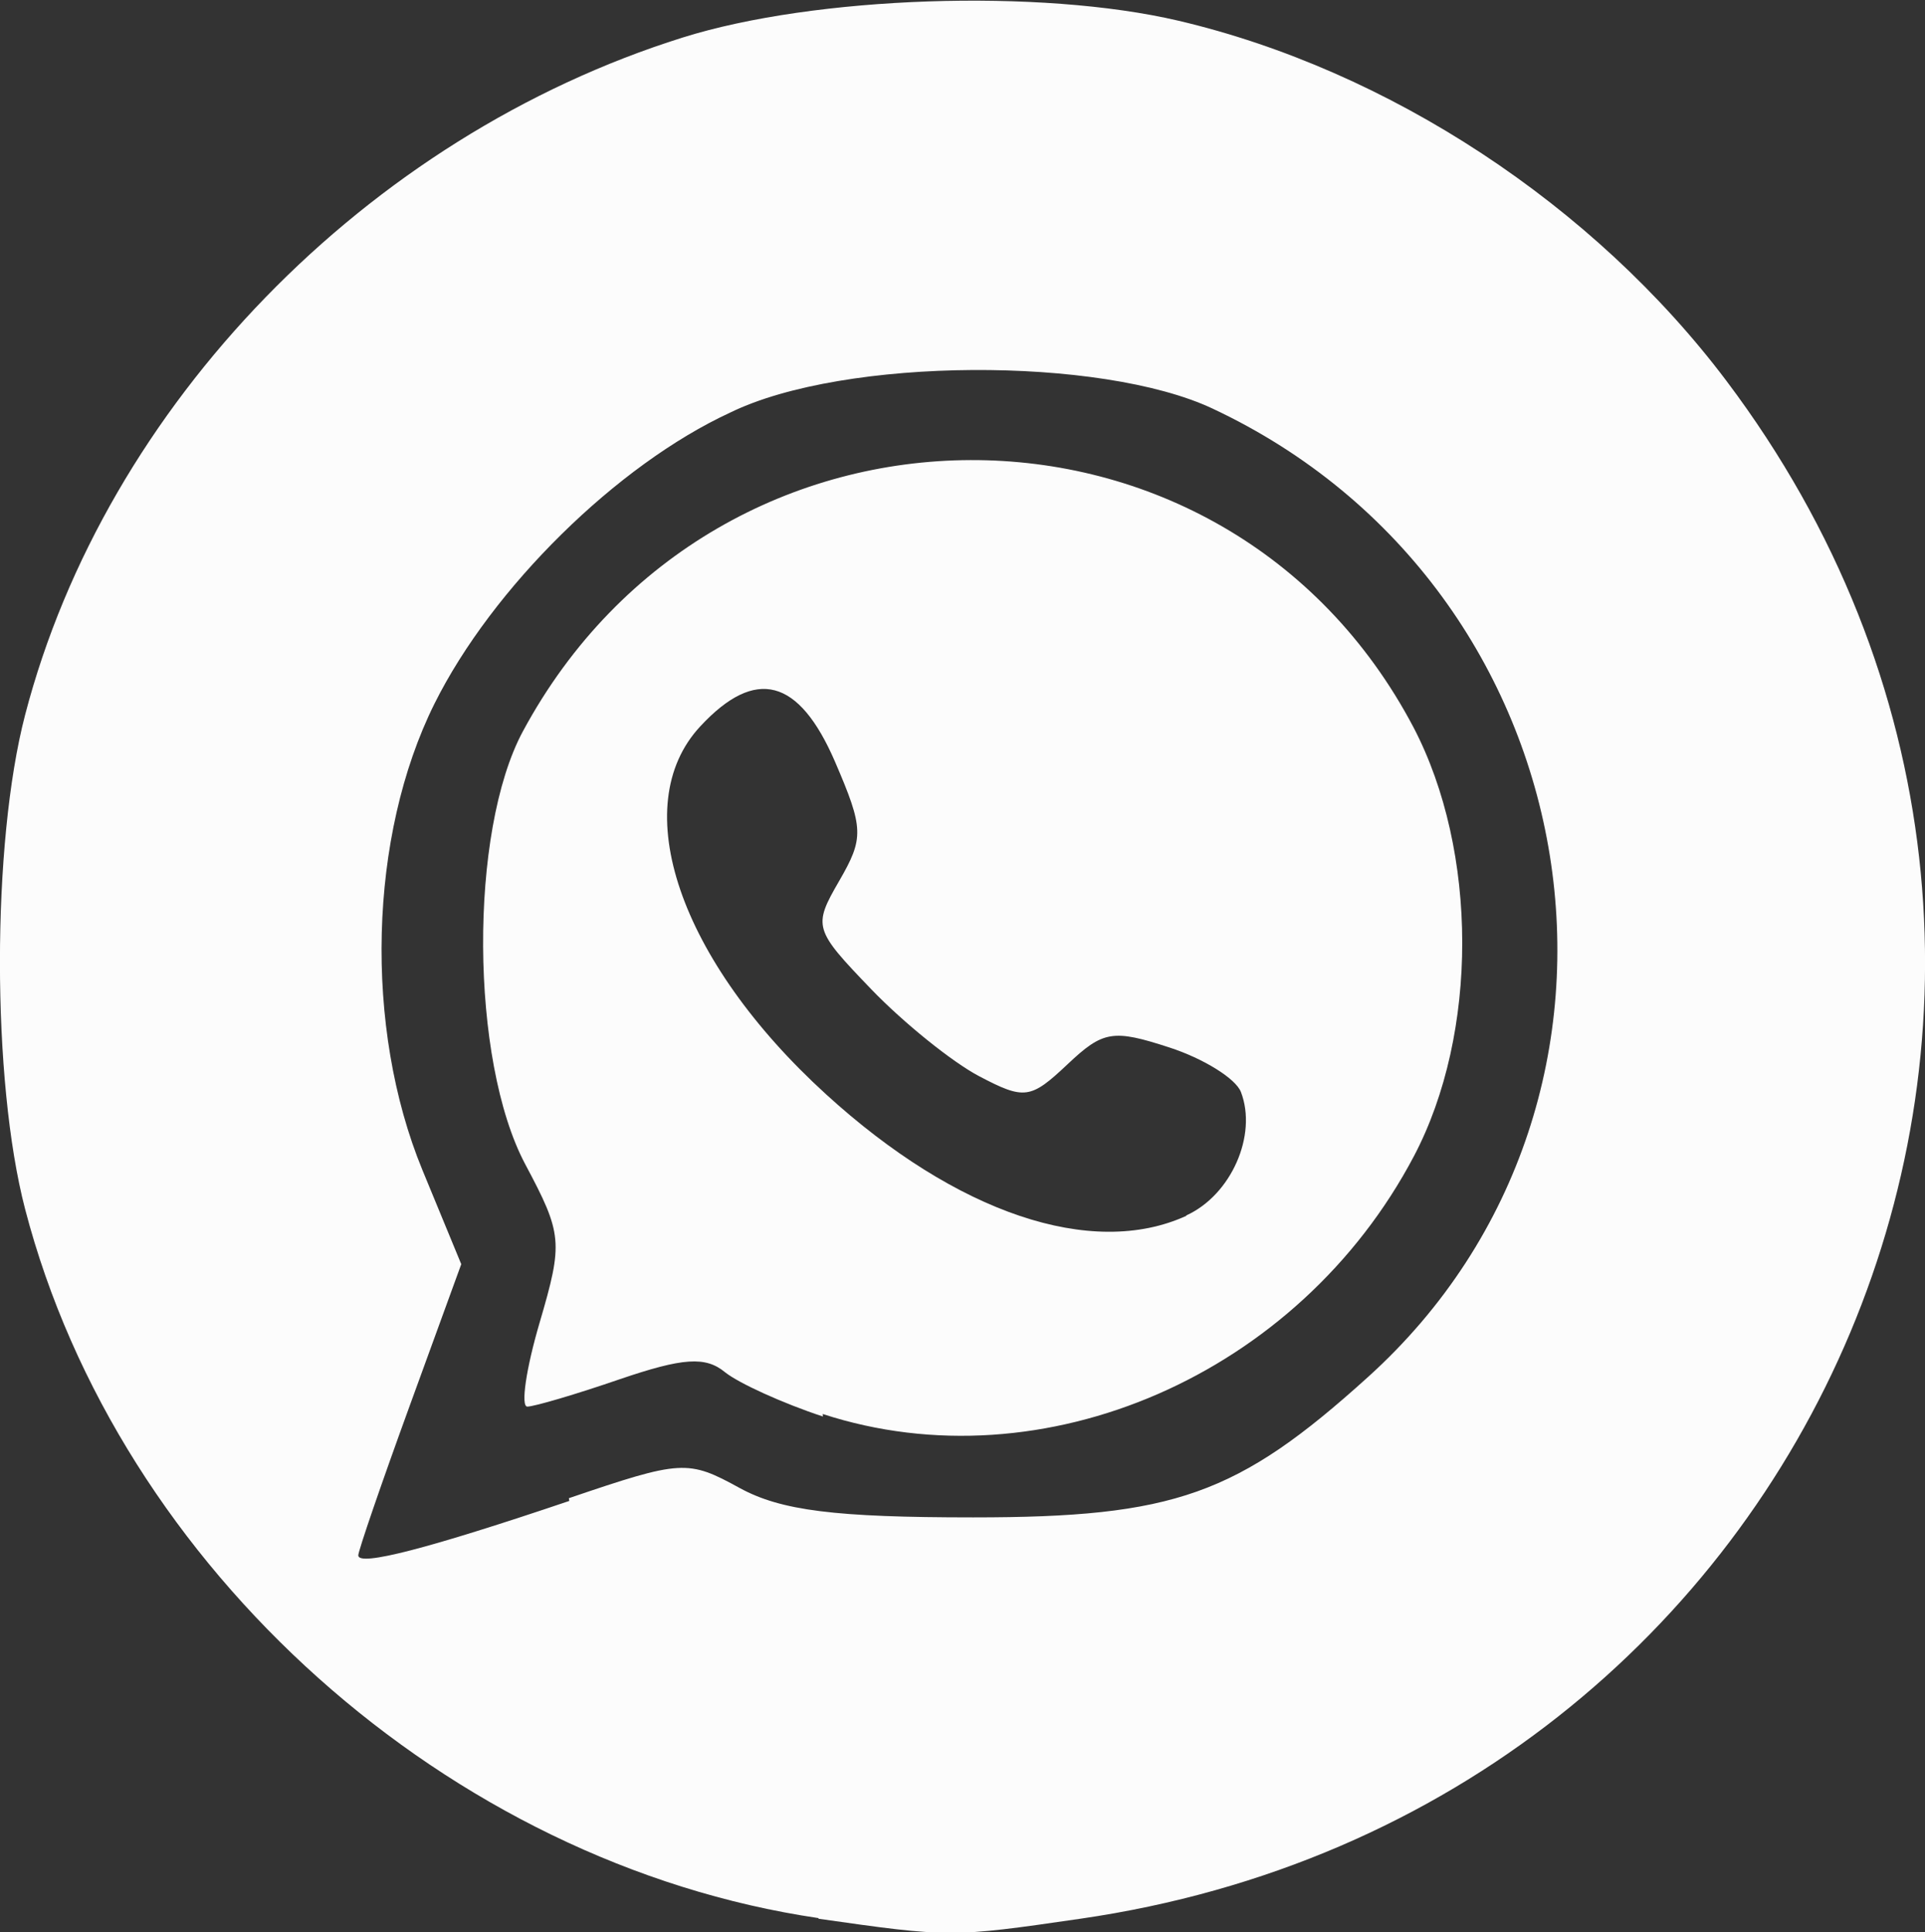
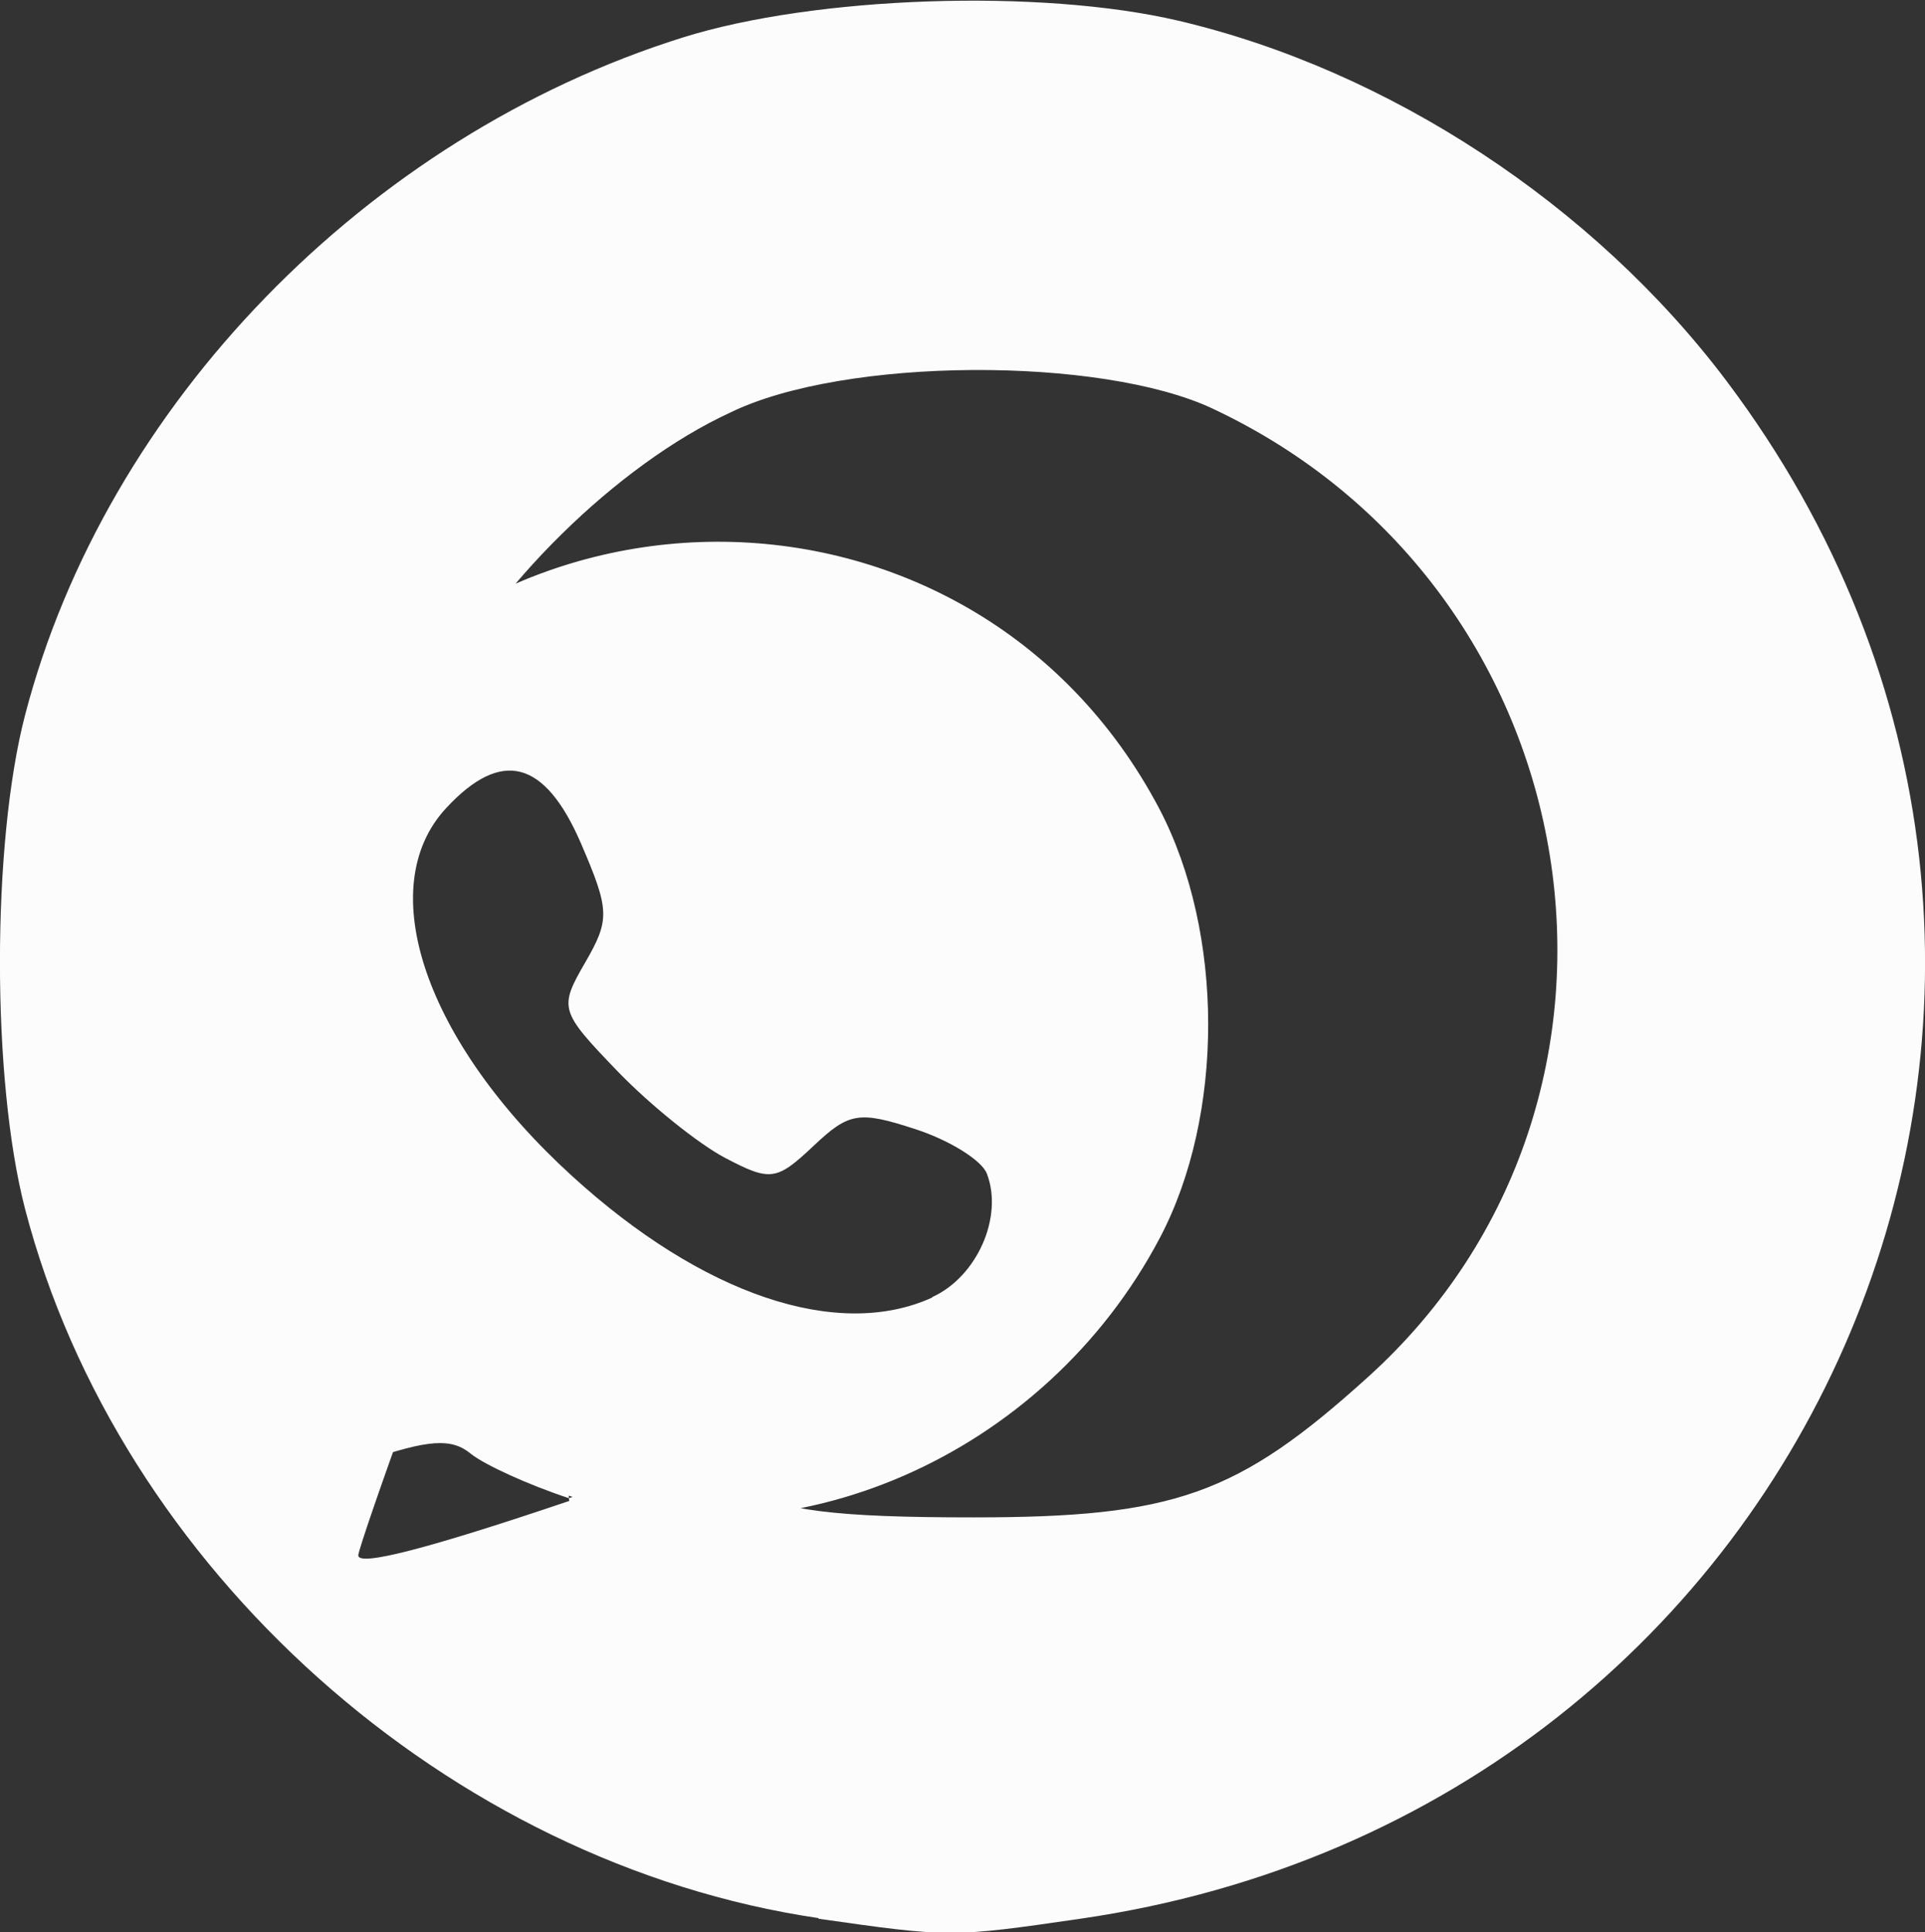
<svg xmlns="http://www.w3.org/2000/svg" width="9.123mm" height="9.156mm" version="1.1" viewBox="0 0 9.123 9.156">
  <rect x="0" y="0" width="9.123" height="9.156" fill="#333333" stroke="none" />
  <g transform="translate(-78.902 -143.92)">
-     <path d="m82.781 153.01c-1.751-0.258-3.316-1.656-3.76-3.36-0.159-0.61-0.159-1.732 0-2.342 0.382-1.467 1.618-2.74 3.116-3.21 0.627-0.197 1.695-0.233 2.349-0.08 0.997 0.234 1.97 0.873 2.598 1.707 2.124 2.82 0.461 6.778-3.062 7.288-0.613 0.089-0.616 0.089-1.241 0zm-1.183-1.99c0.535-0.182 0.564-0.183 0.81-0.048 0.196 0.107 0.453 0.139 1.106 0.139 0.953 0 1.253-0.106 1.871-0.665 1.466-1.324 1.078-3.739-0.737-4.59-0.528-0.248-1.744-0.245-2.285 0.019-0.537 0.248-1.128 0.83-1.402 1.38-0.312 0.627-0.335 1.535-0.057 2.21l0.184 0.446-0.244 0.67c-0.134 0.368-0.244 0.688-0.244 0.71 0 0.054 0.334-0.033 1-0.258zm1.204-0.387c-0.191-0.063-0.399-0.158-0.464-0.21-0.092-0.076-0.199-0.069-0.498 0.033-0.209 0.072-0.407 0.13-0.439 0.13-0.032 0-6e-3 -0.18 0.059-0.4 0.111-0.379 0.108-0.417-0.069-0.749-0.261-0.492-0.267-1.575-0.011-2.051 0.92-1.709 3.329-1.713 4.221-0.019 0.307 0.588 0.308 1.451 2e-3 2.032-0.546 1.036-1.756 1.563-2.802 1.222zm1.722-0.953c0.212-0.096 0.338-0.38 0.259-0.585-0.024-0.063-0.176-0.158-0.339-0.211-0.267-0.087-0.314-0.08-0.483 0.08-0.175 0.165-0.204 0.169-0.419 0.056-0.127-0.067-0.357-0.252-0.511-0.412-0.272-0.283-0.277-0.297-0.152-0.513 0.118-0.204 0.117-0.248-0.02-0.566-0.171-0.395-0.376-0.449-0.638-0.167-0.351 0.377-0.1 1.11 0.596 1.744 0.618 0.564 1.26 0.78 1.707 0.576z" fill="#fcfcfc" stroke-width=".081" />
+     <path d="m82.781 153.01c-1.751-0.258-3.316-1.656-3.76-3.36-0.159-0.61-0.159-1.732 0-2.342 0.382-1.467 1.618-2.74 3.116-3.21 0.627-0.197 1.695-0.233 2.349-0.08 0.997 0.234 1.97 0.873 2.598 1.707 2.124 2.82 0.461 6.778-3.062 7.288-0.613 0.089-0.616 0.089-1.241 0zm-1.183-1.99c0.535-0.182 0.564-0.183 0.81-0.048 0.196 0.107 0.453 0.139 1.106 0.139 0.953 0 1.253-0.106 1.871-0.665 1.466-1.324 1.078-3.739-0.737-4.59-0.528-0.248-1.744-0.245-2.285 0.019-0.537 0.248-1.128 0.83-1.402 1.38-0.312 0.627-0.335 1.535-0.057 2.21l0.184 0.446-0.244 0.67c-0.134 0.368-0.244 0.688-0.244 0.71 0 0.054 0.334-0.033 1-0.258zc-0.191-0.063-0.399-0.158-0.464-0.21-0.092-0.076-0.199-0.069-0.498 0.033-0.209 0.072-0.407 0.13-0.439 0.13-0.032 0-6e-3 -0.18 0.059-0.4 0.111-0.379 0.108-0.417-0.069-0.749-0.261-0.492-0.267-1.575-0.011-2.051 0.92-1.709 3.329-1.713 4.221-0.019 0.307 0.588 0.308 1.451 2e-3 2.032-0.546 1.036-1.756 1.563-2.802 1.222zm1.722-0.953c0.212-0.096 0.338-0.38 0.259-0.585-0.024-0.063-0.176-0.158-0.339-0.211-0.267-0.087-0.314-0.08-0.483 0.08-0.175 0.165-0.204 0.169-0.419 0.056-0.127-0.067-0.357-0.252-0.511-0.412-0.272-0.283-0.277-0.297-0.152-0.513 0.118-0.204 0.117-0.248-0.02-0.566-0.171-0.395-0.376-0.449-0.638-0.167-0.351 0.377-0.1 1.11 0.596 1.744 0.618 0.564 1.26 0.78 1.707 0.576z" fill="#fcfcfc" stroke-width=".081" />
  </g>
</svg>